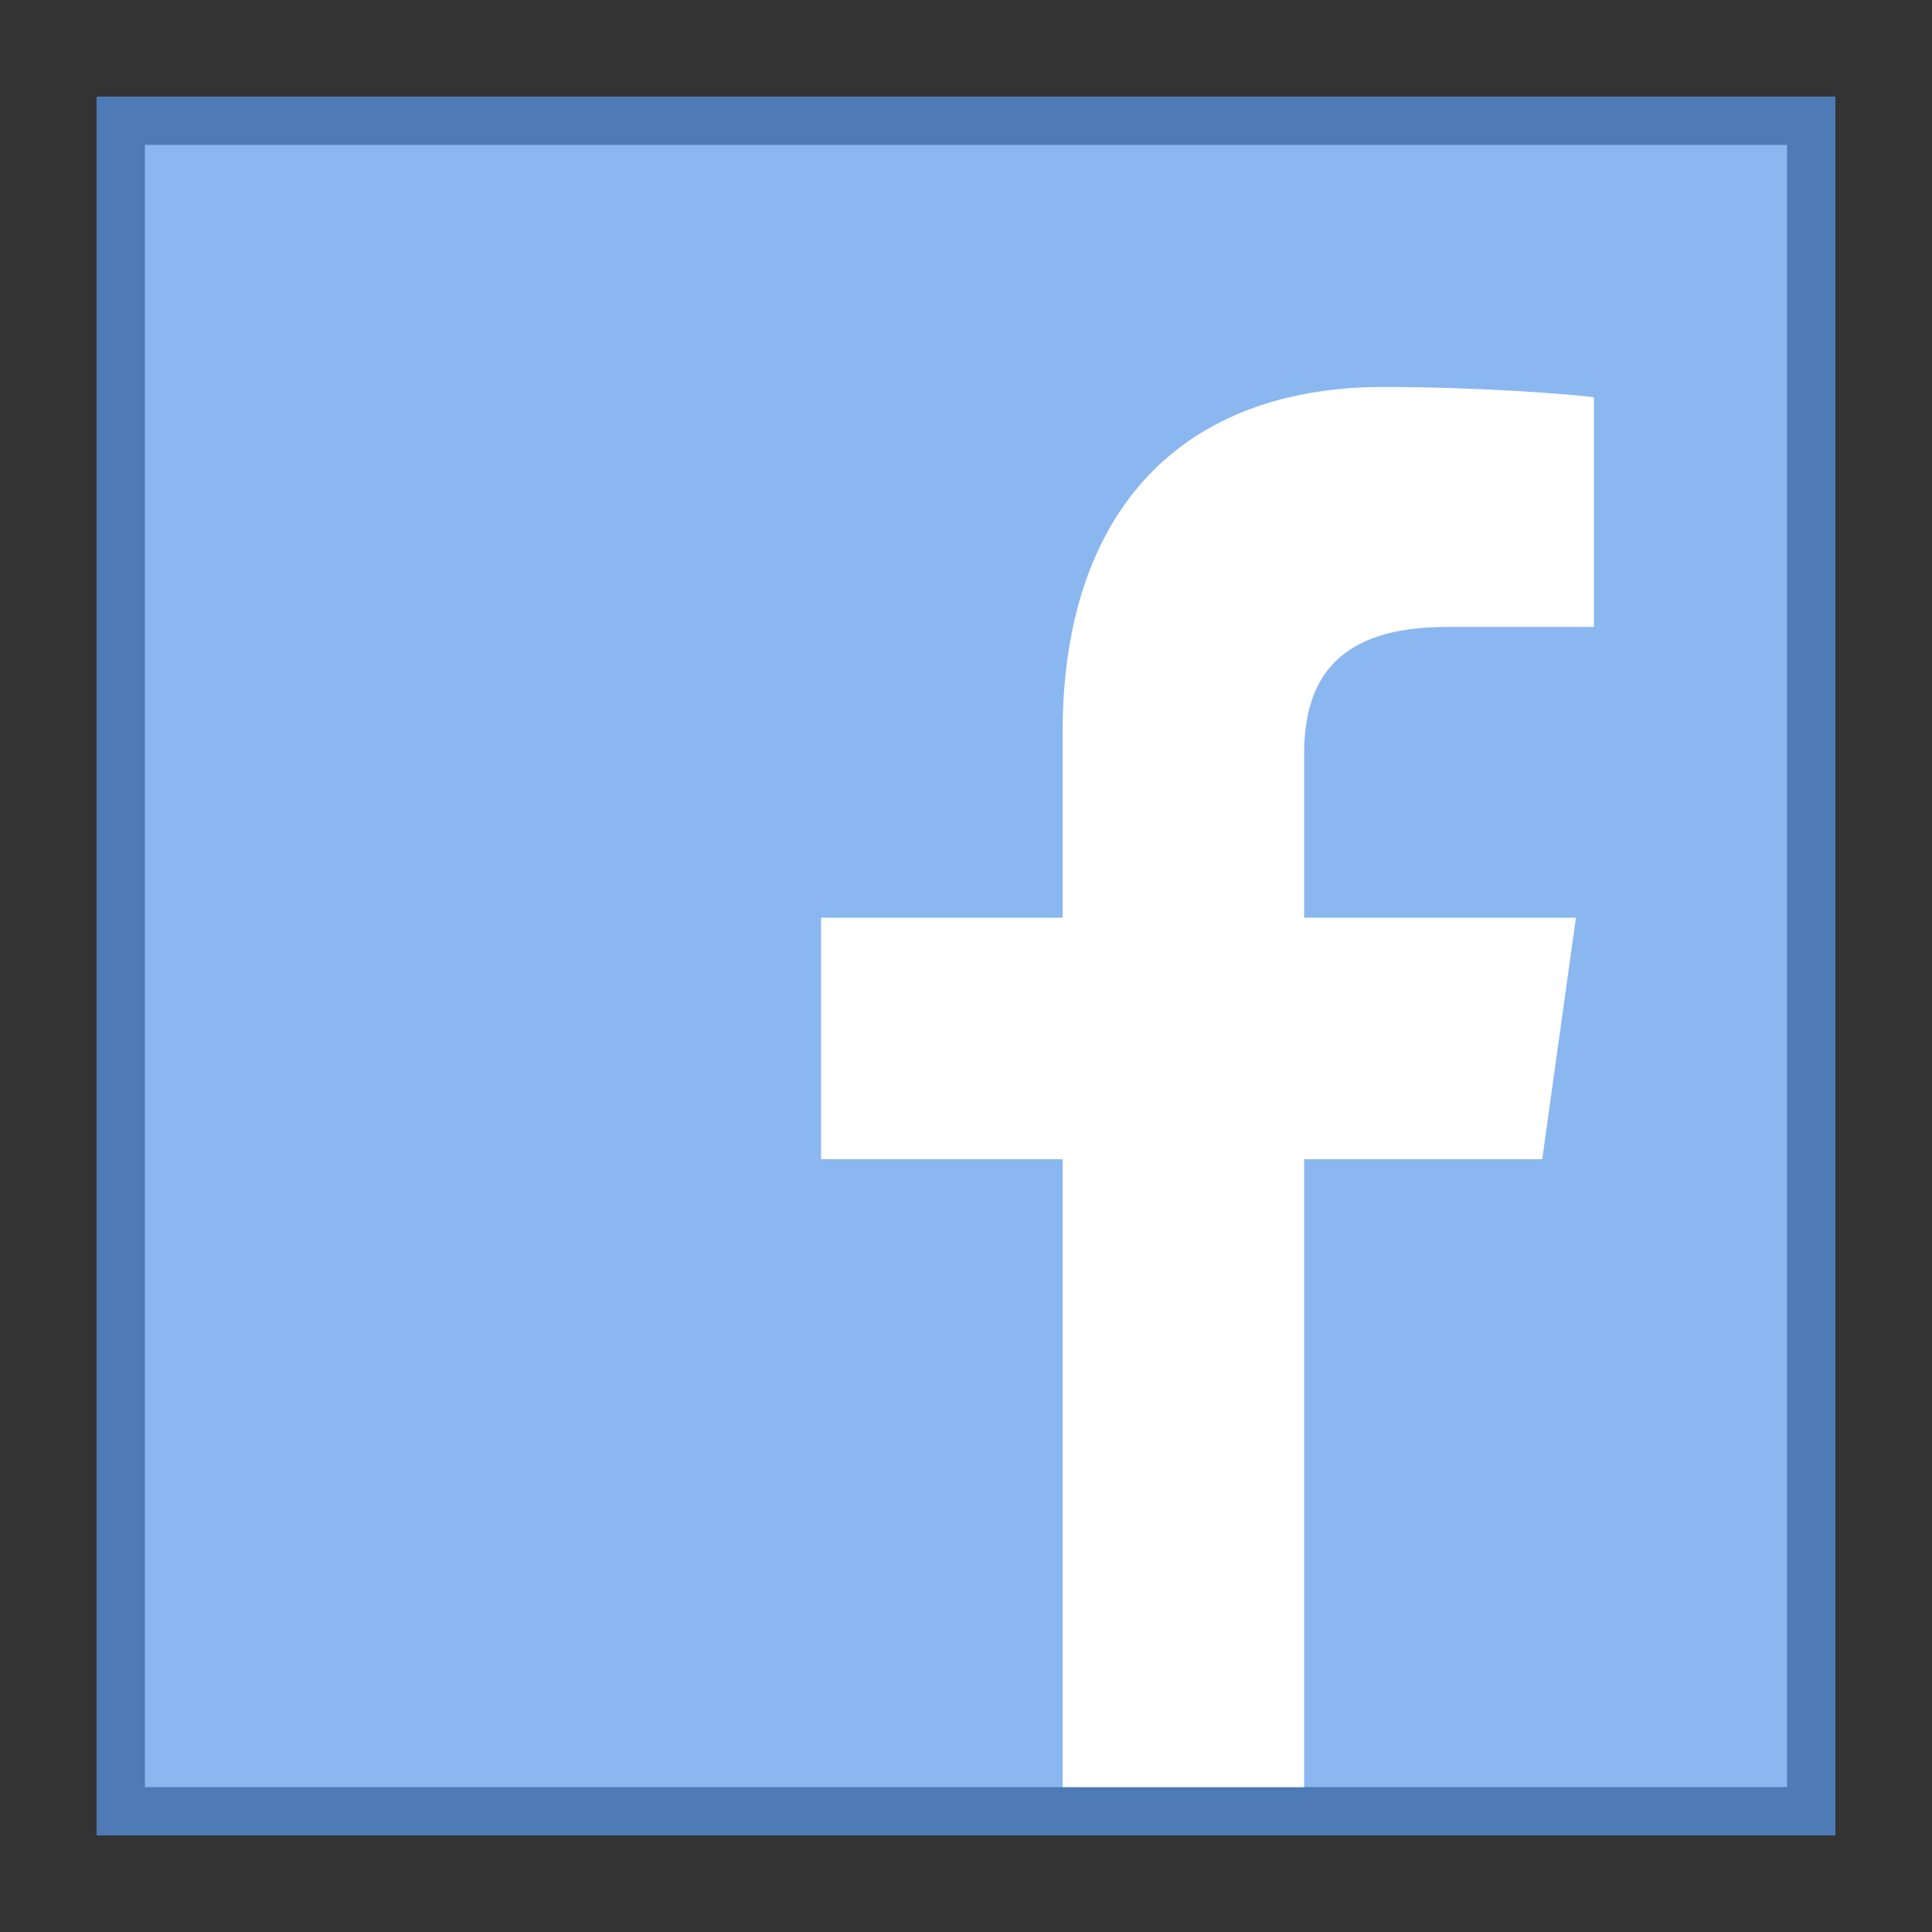
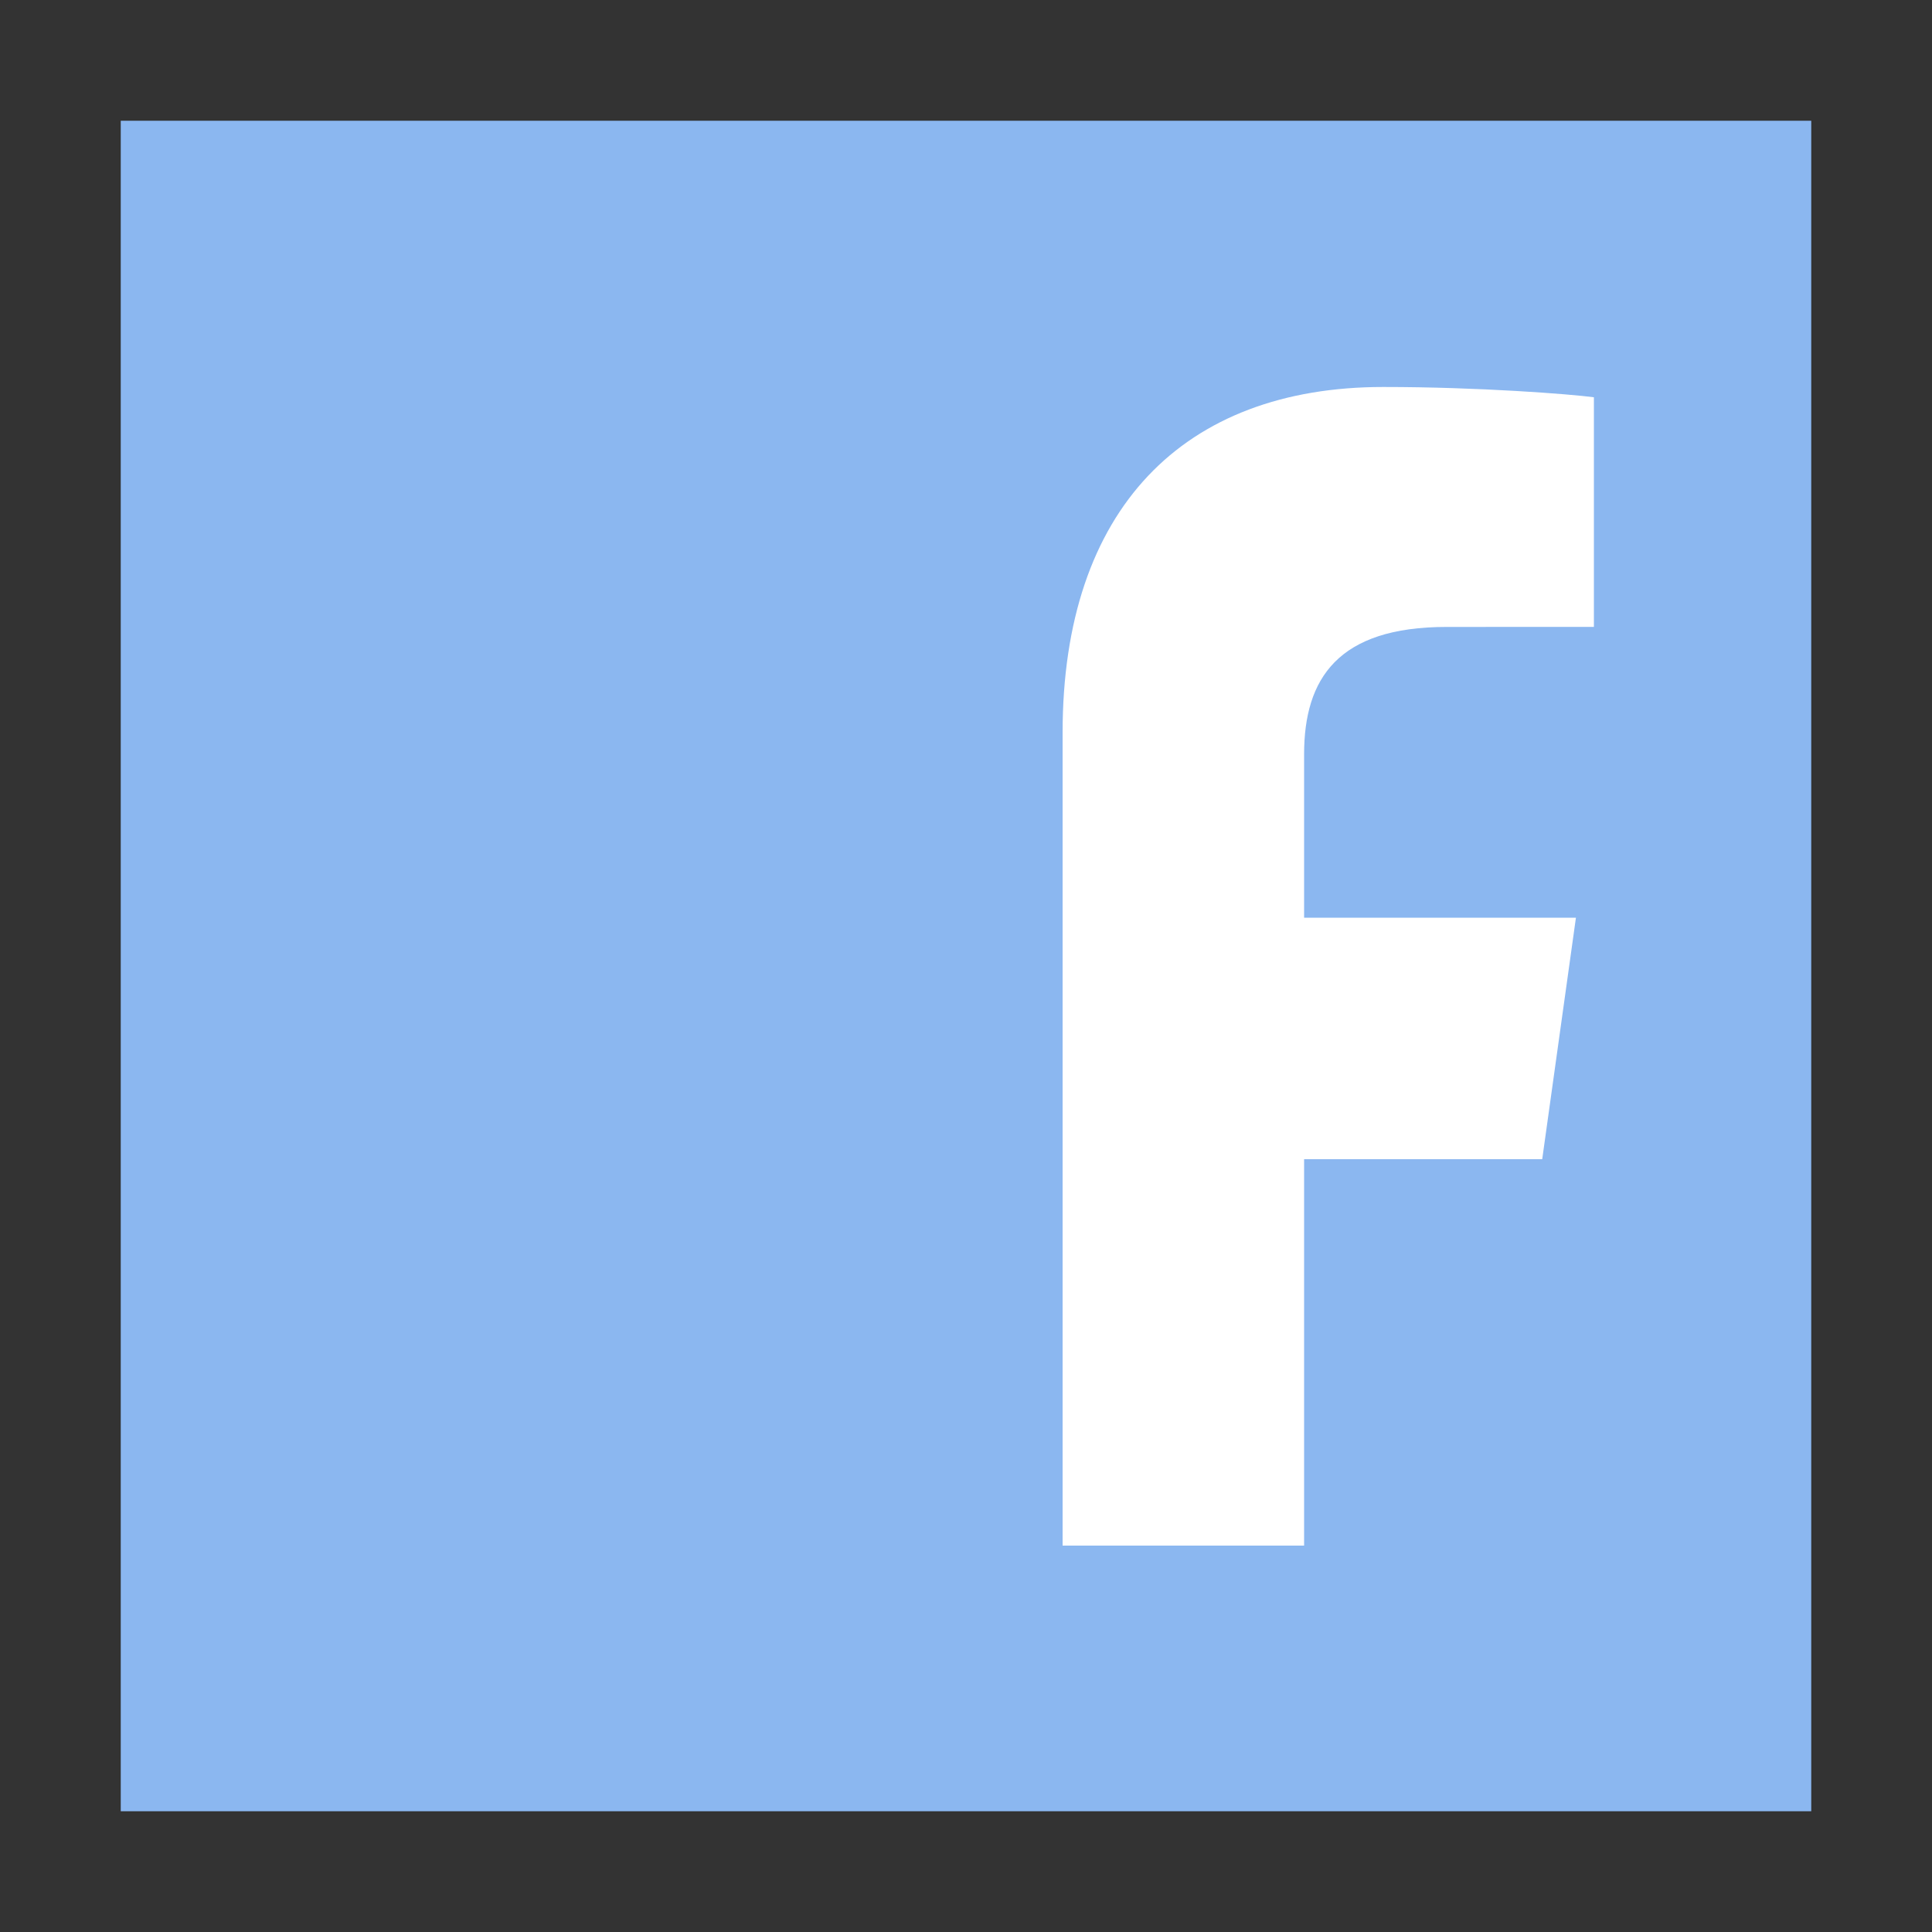
<svg xmlns="http://www.w3.org/2000/svg" viewBox="0 0 40 40">
  <rect x="0" y="0" width="40" height="40" fill="#333333" stroke="none" />
  <rect x="2.5" y="2.5" width="35" height="35" fill="#8bb7f0" />
-   <path d="M37 3v34H3V3h34m1-1H2v36h36V2z" fill="#4e7ab5" />
-   <path d="M27 37V24h4.93l.698-5H27v-3.384c0-1.568.702-2.636 2.95-2.636l3.05-.001V8.225c-.496-.066-2.381-.213-4.361-.213-4.134 0-6.639 2.523-6.639 7.157V19h-5v5h5v13h5z" fill="#fff" />
+   <path d="M27 37V24h4.93l.698-5H27v-3.384c0-1.568.702-2.636 2.95-2.636l3.05-.001V8.225c-.496-.066-2.381-.213-4.361-.213-4.134 0-6.639 2.523-6.639 7.157V19h-5h5v13h5z" fill="#fff" />
</svg>